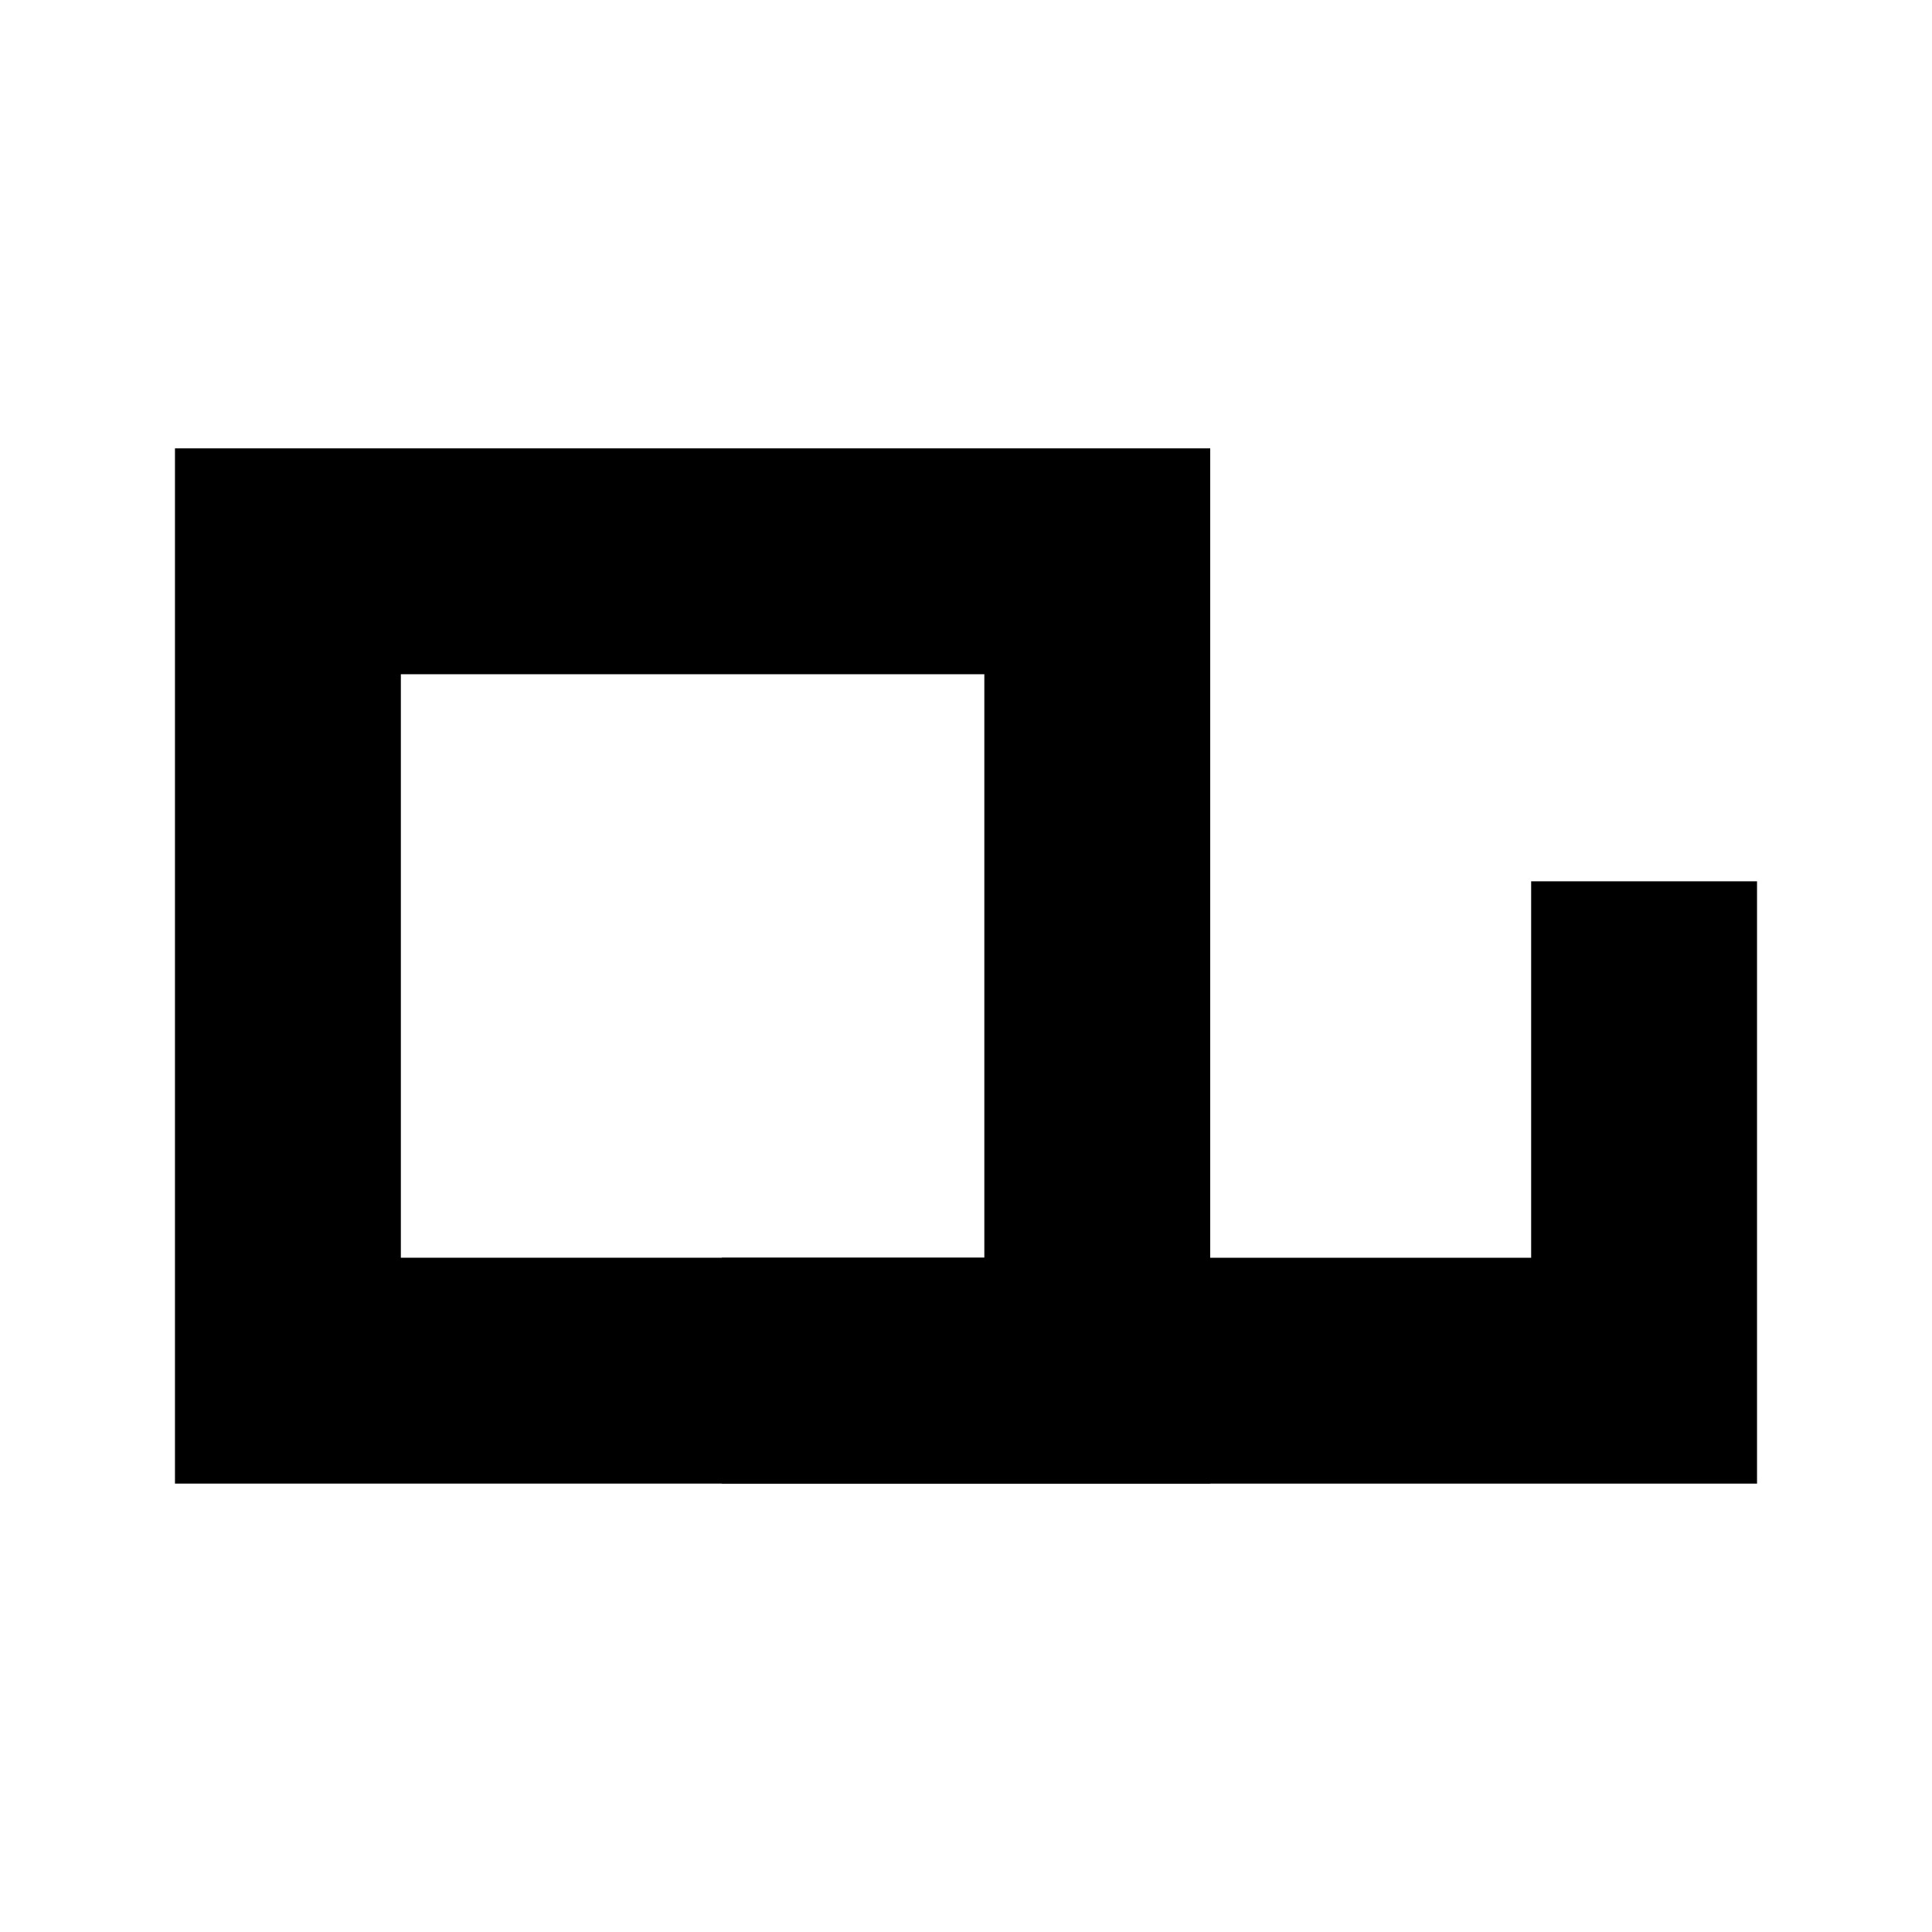
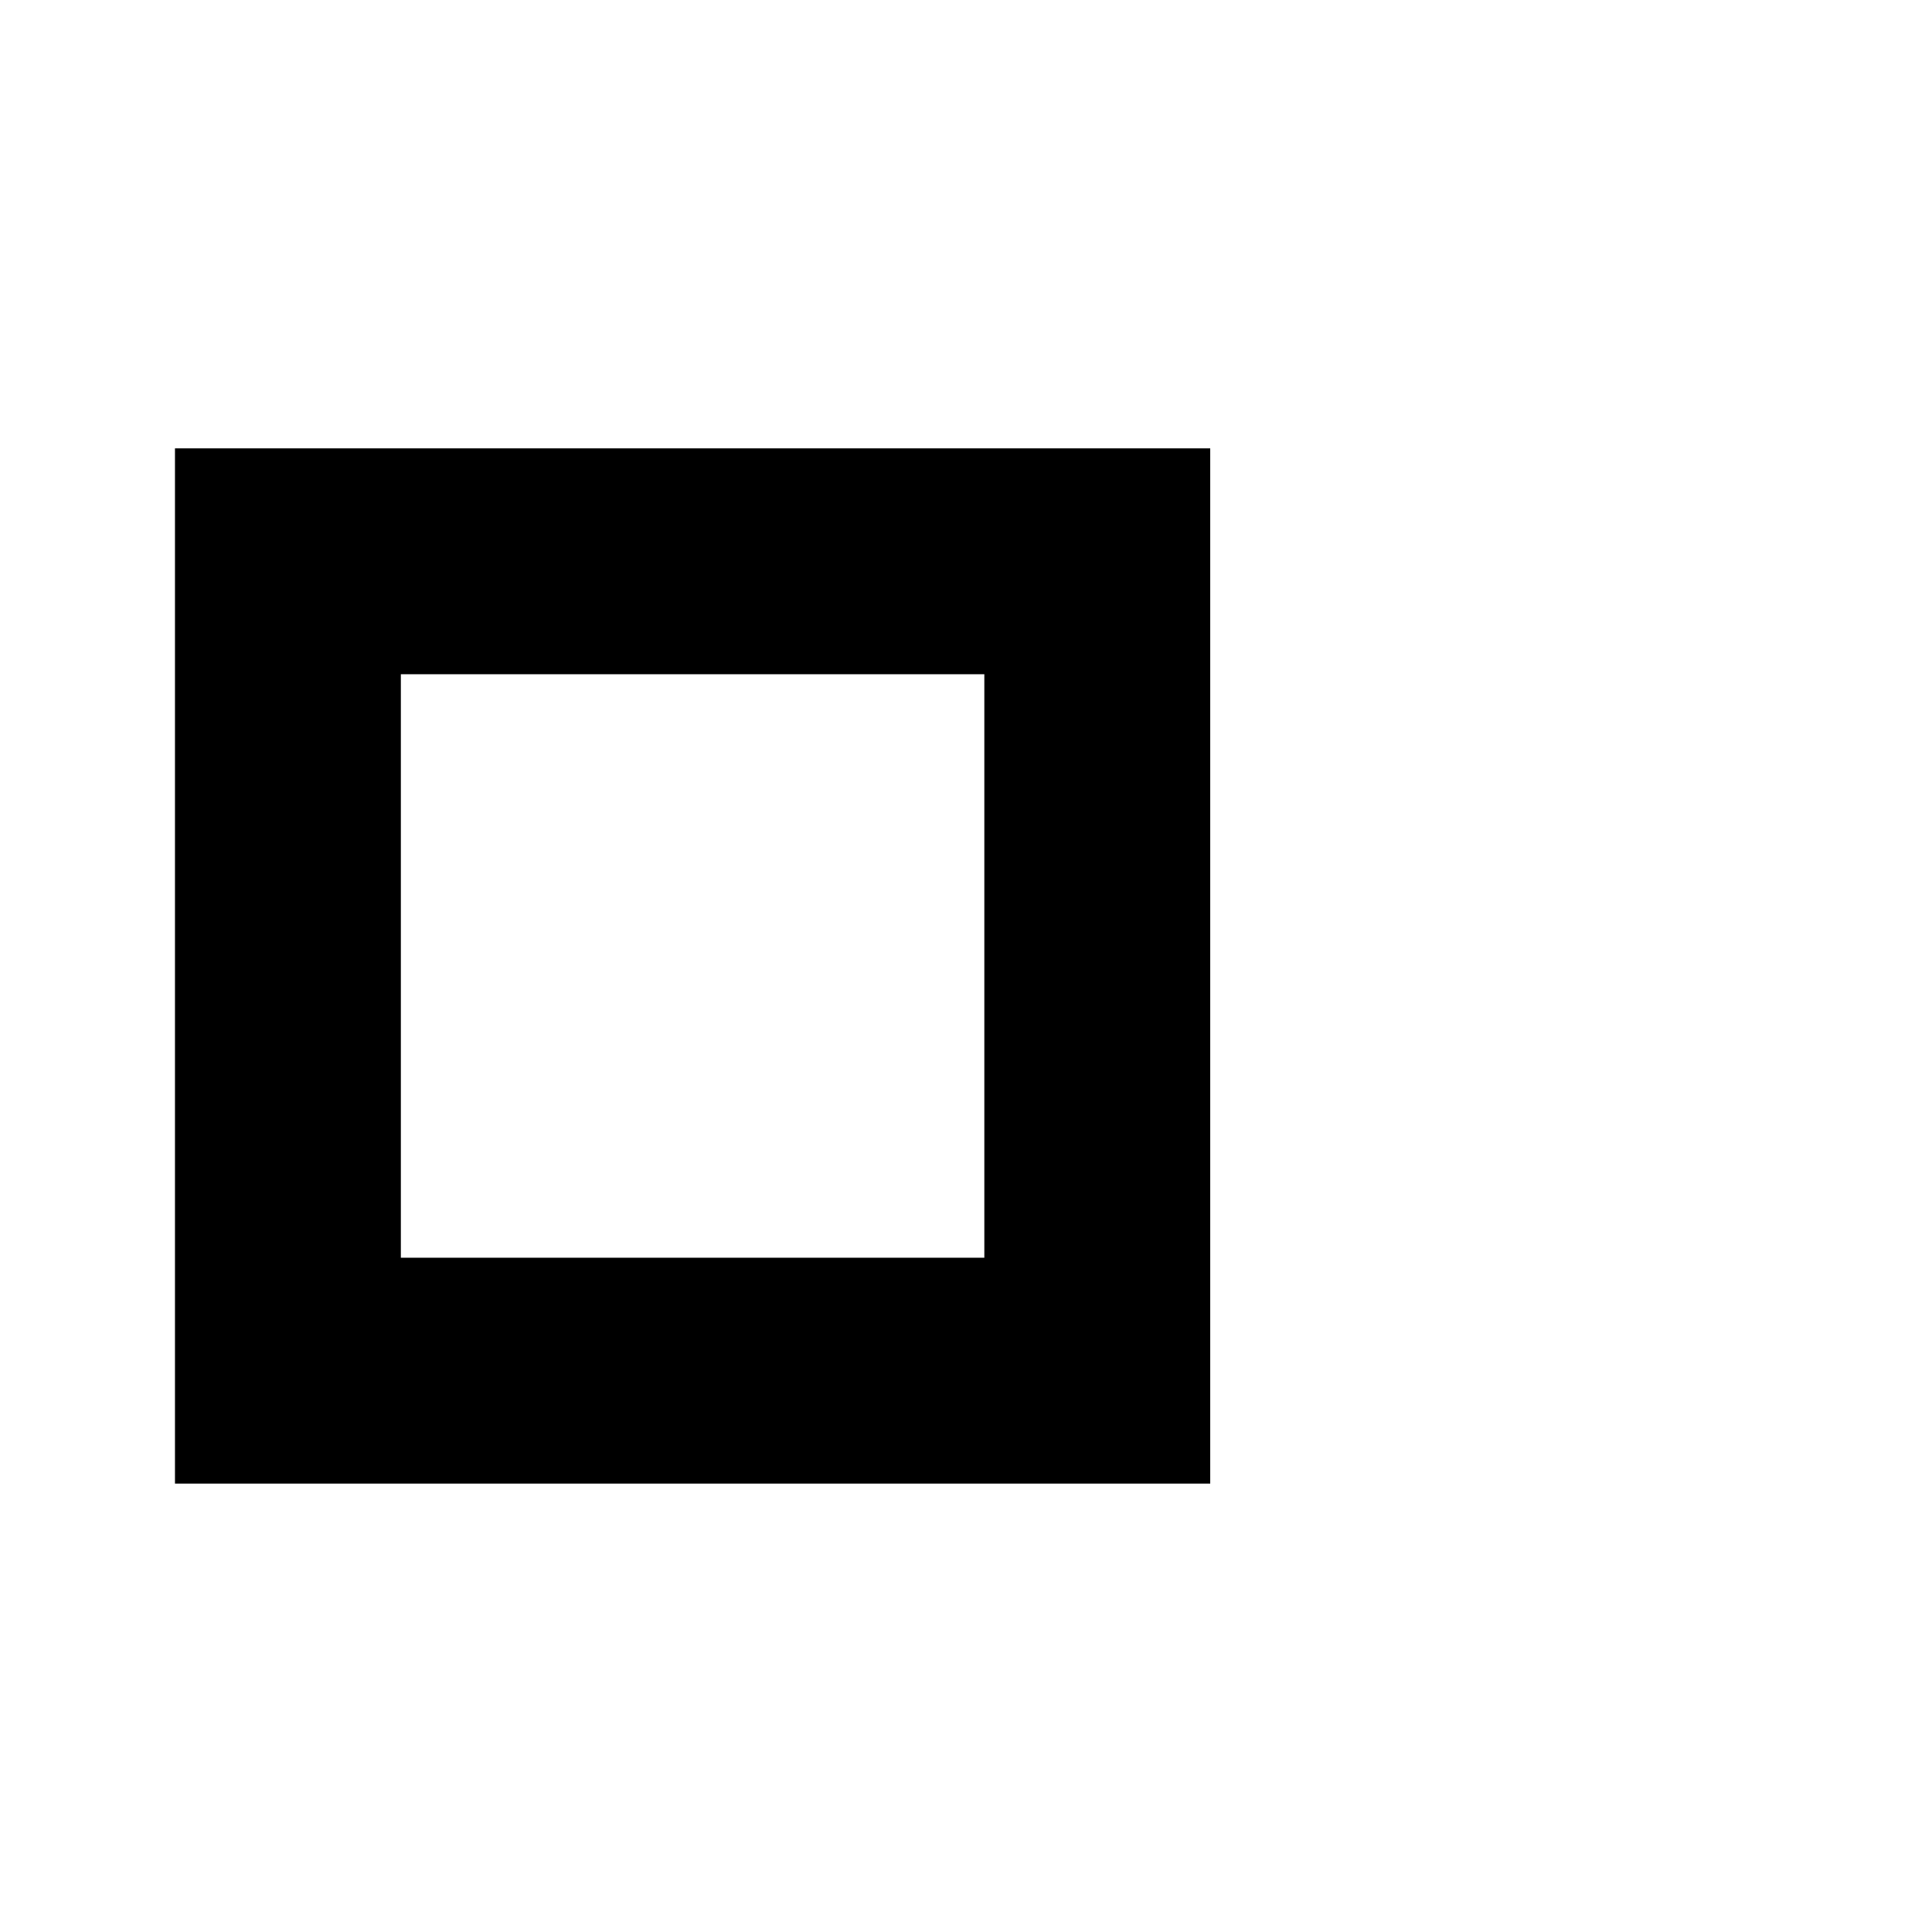
<svg xmlns="http://www.w3.org/2000/svg" fill="#000000" width="800px" height="800px" version="1.1" viewBox="144 144 512 512">
  <g fill-rule="evenodd">
    <path d="m190.37 322.68v214.49h274.35v-274.35h-274.35zm59.859 0h154.63v154.63h-154.63z" />
-     <path d="m609.63 377.55h-59.859v99.766h-214.49v59.859h274.35z" />
  </g>
</svg>